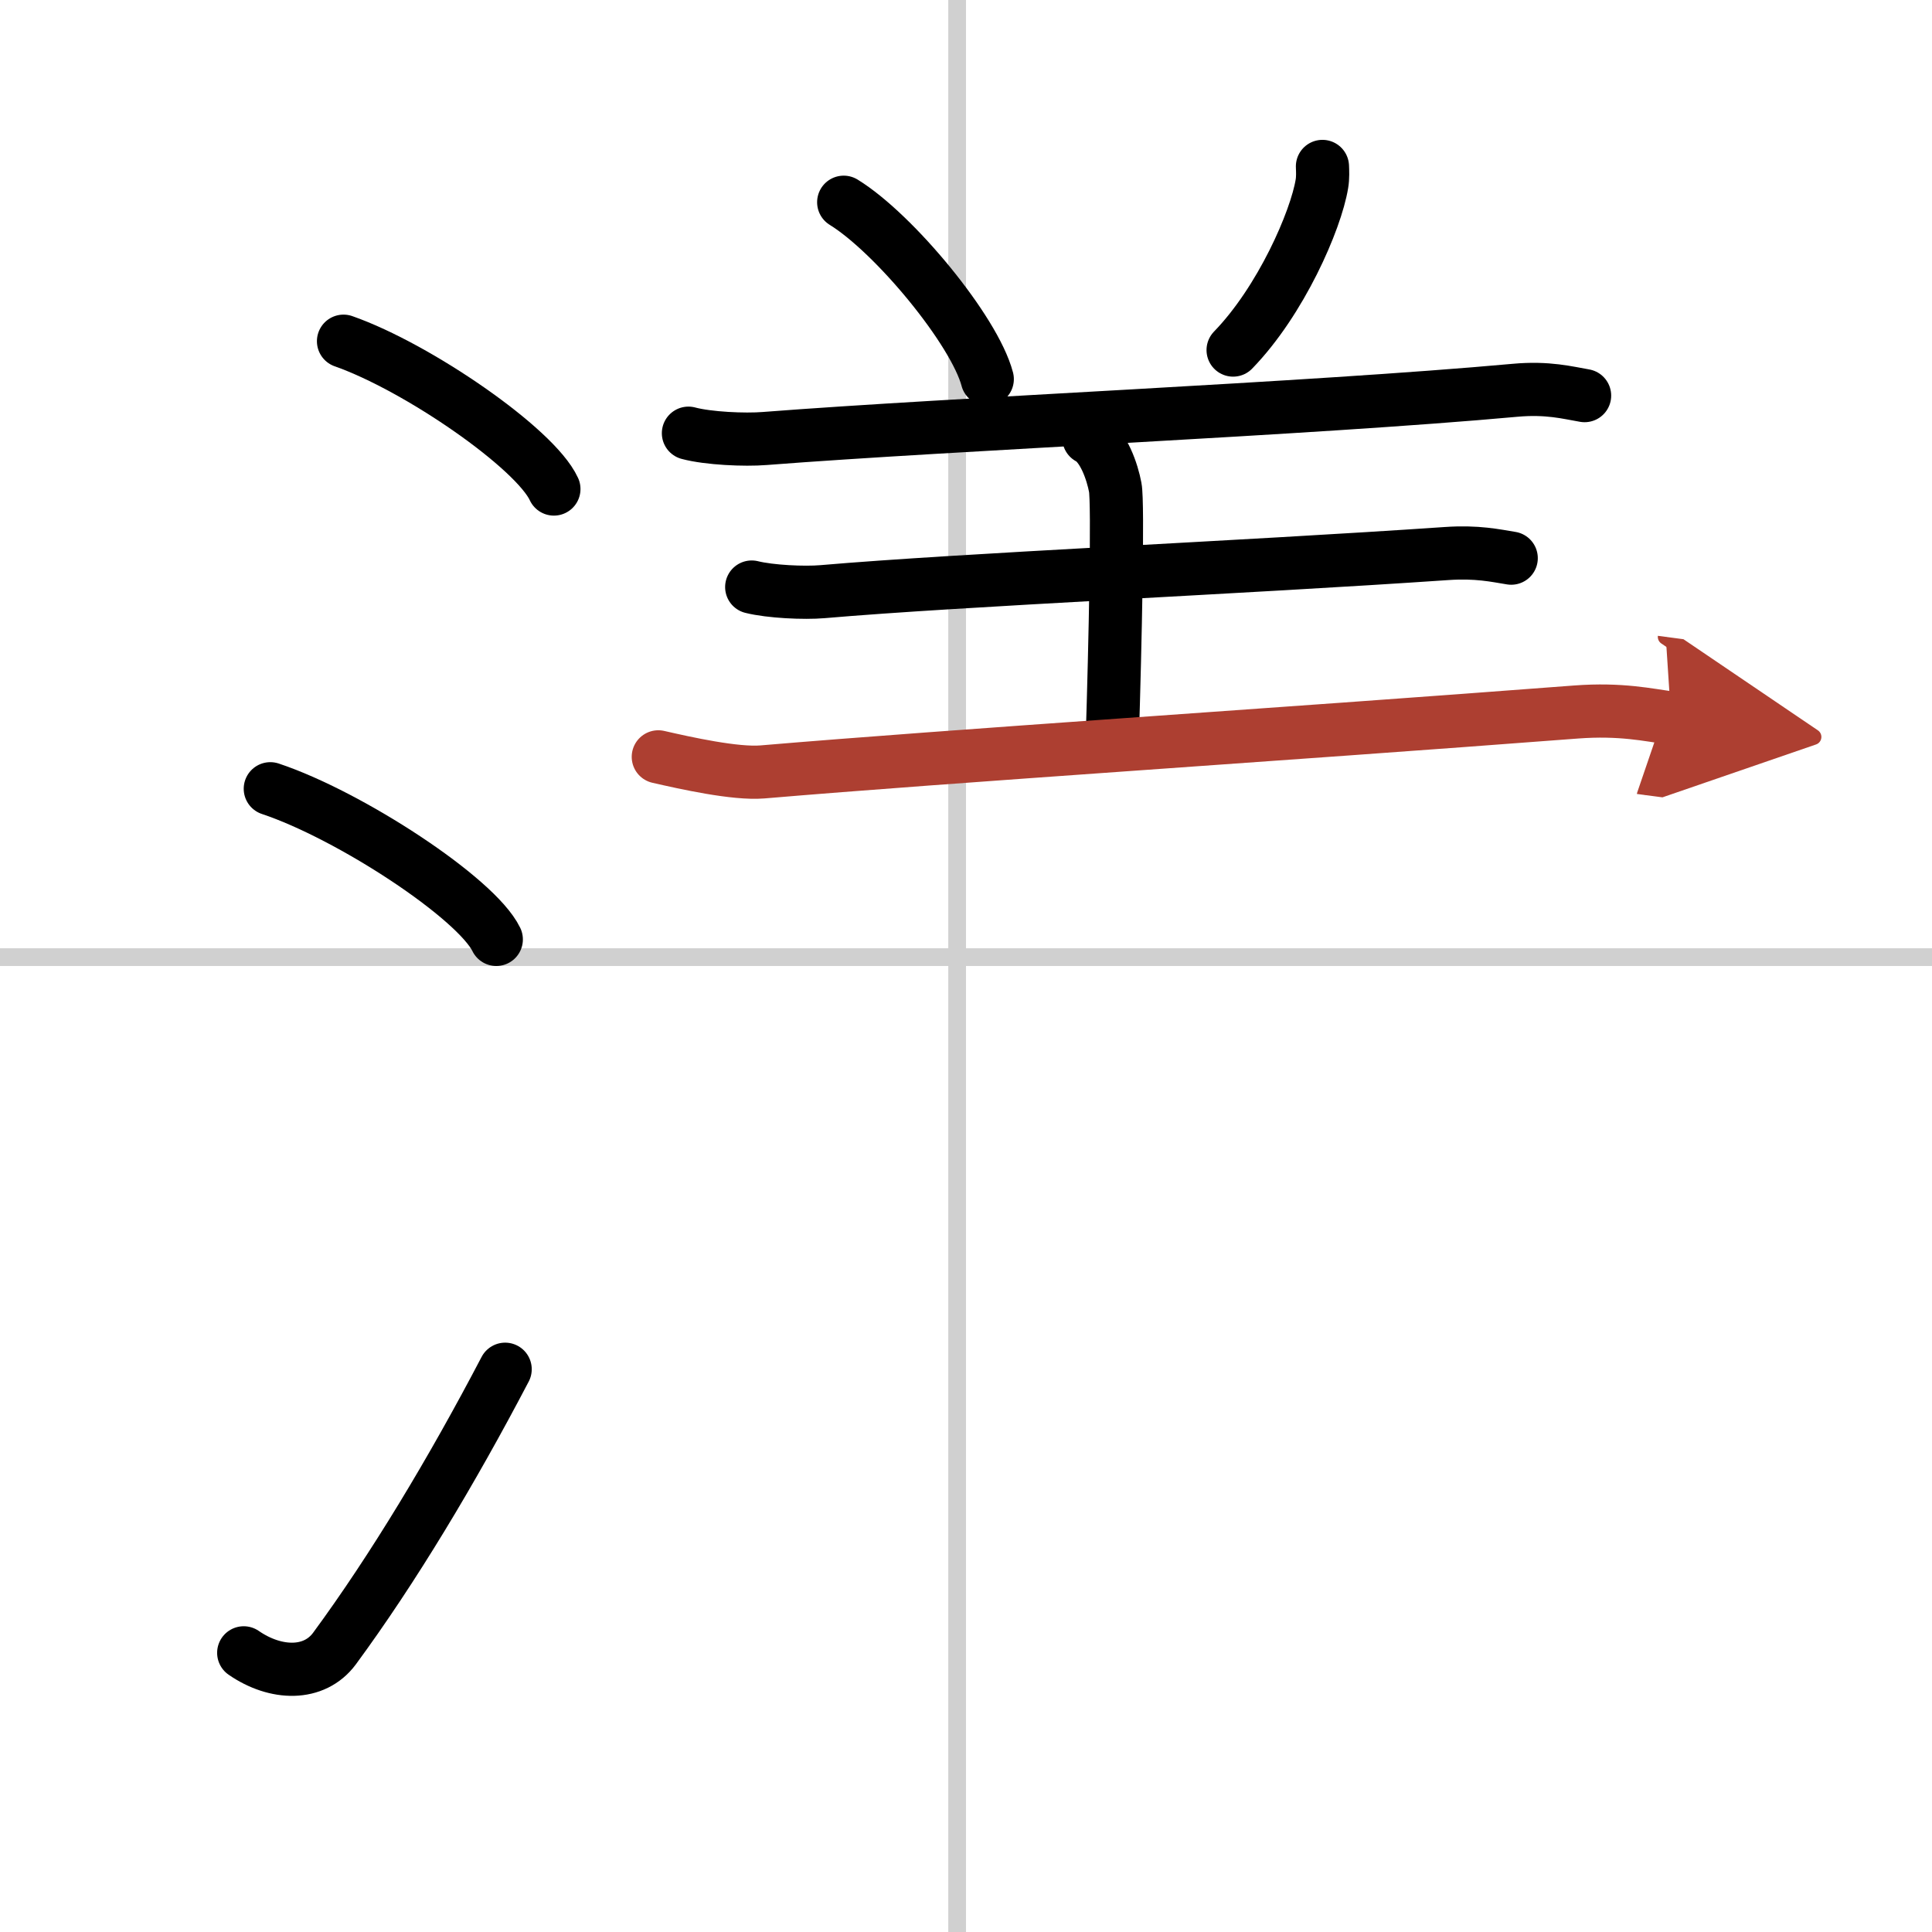
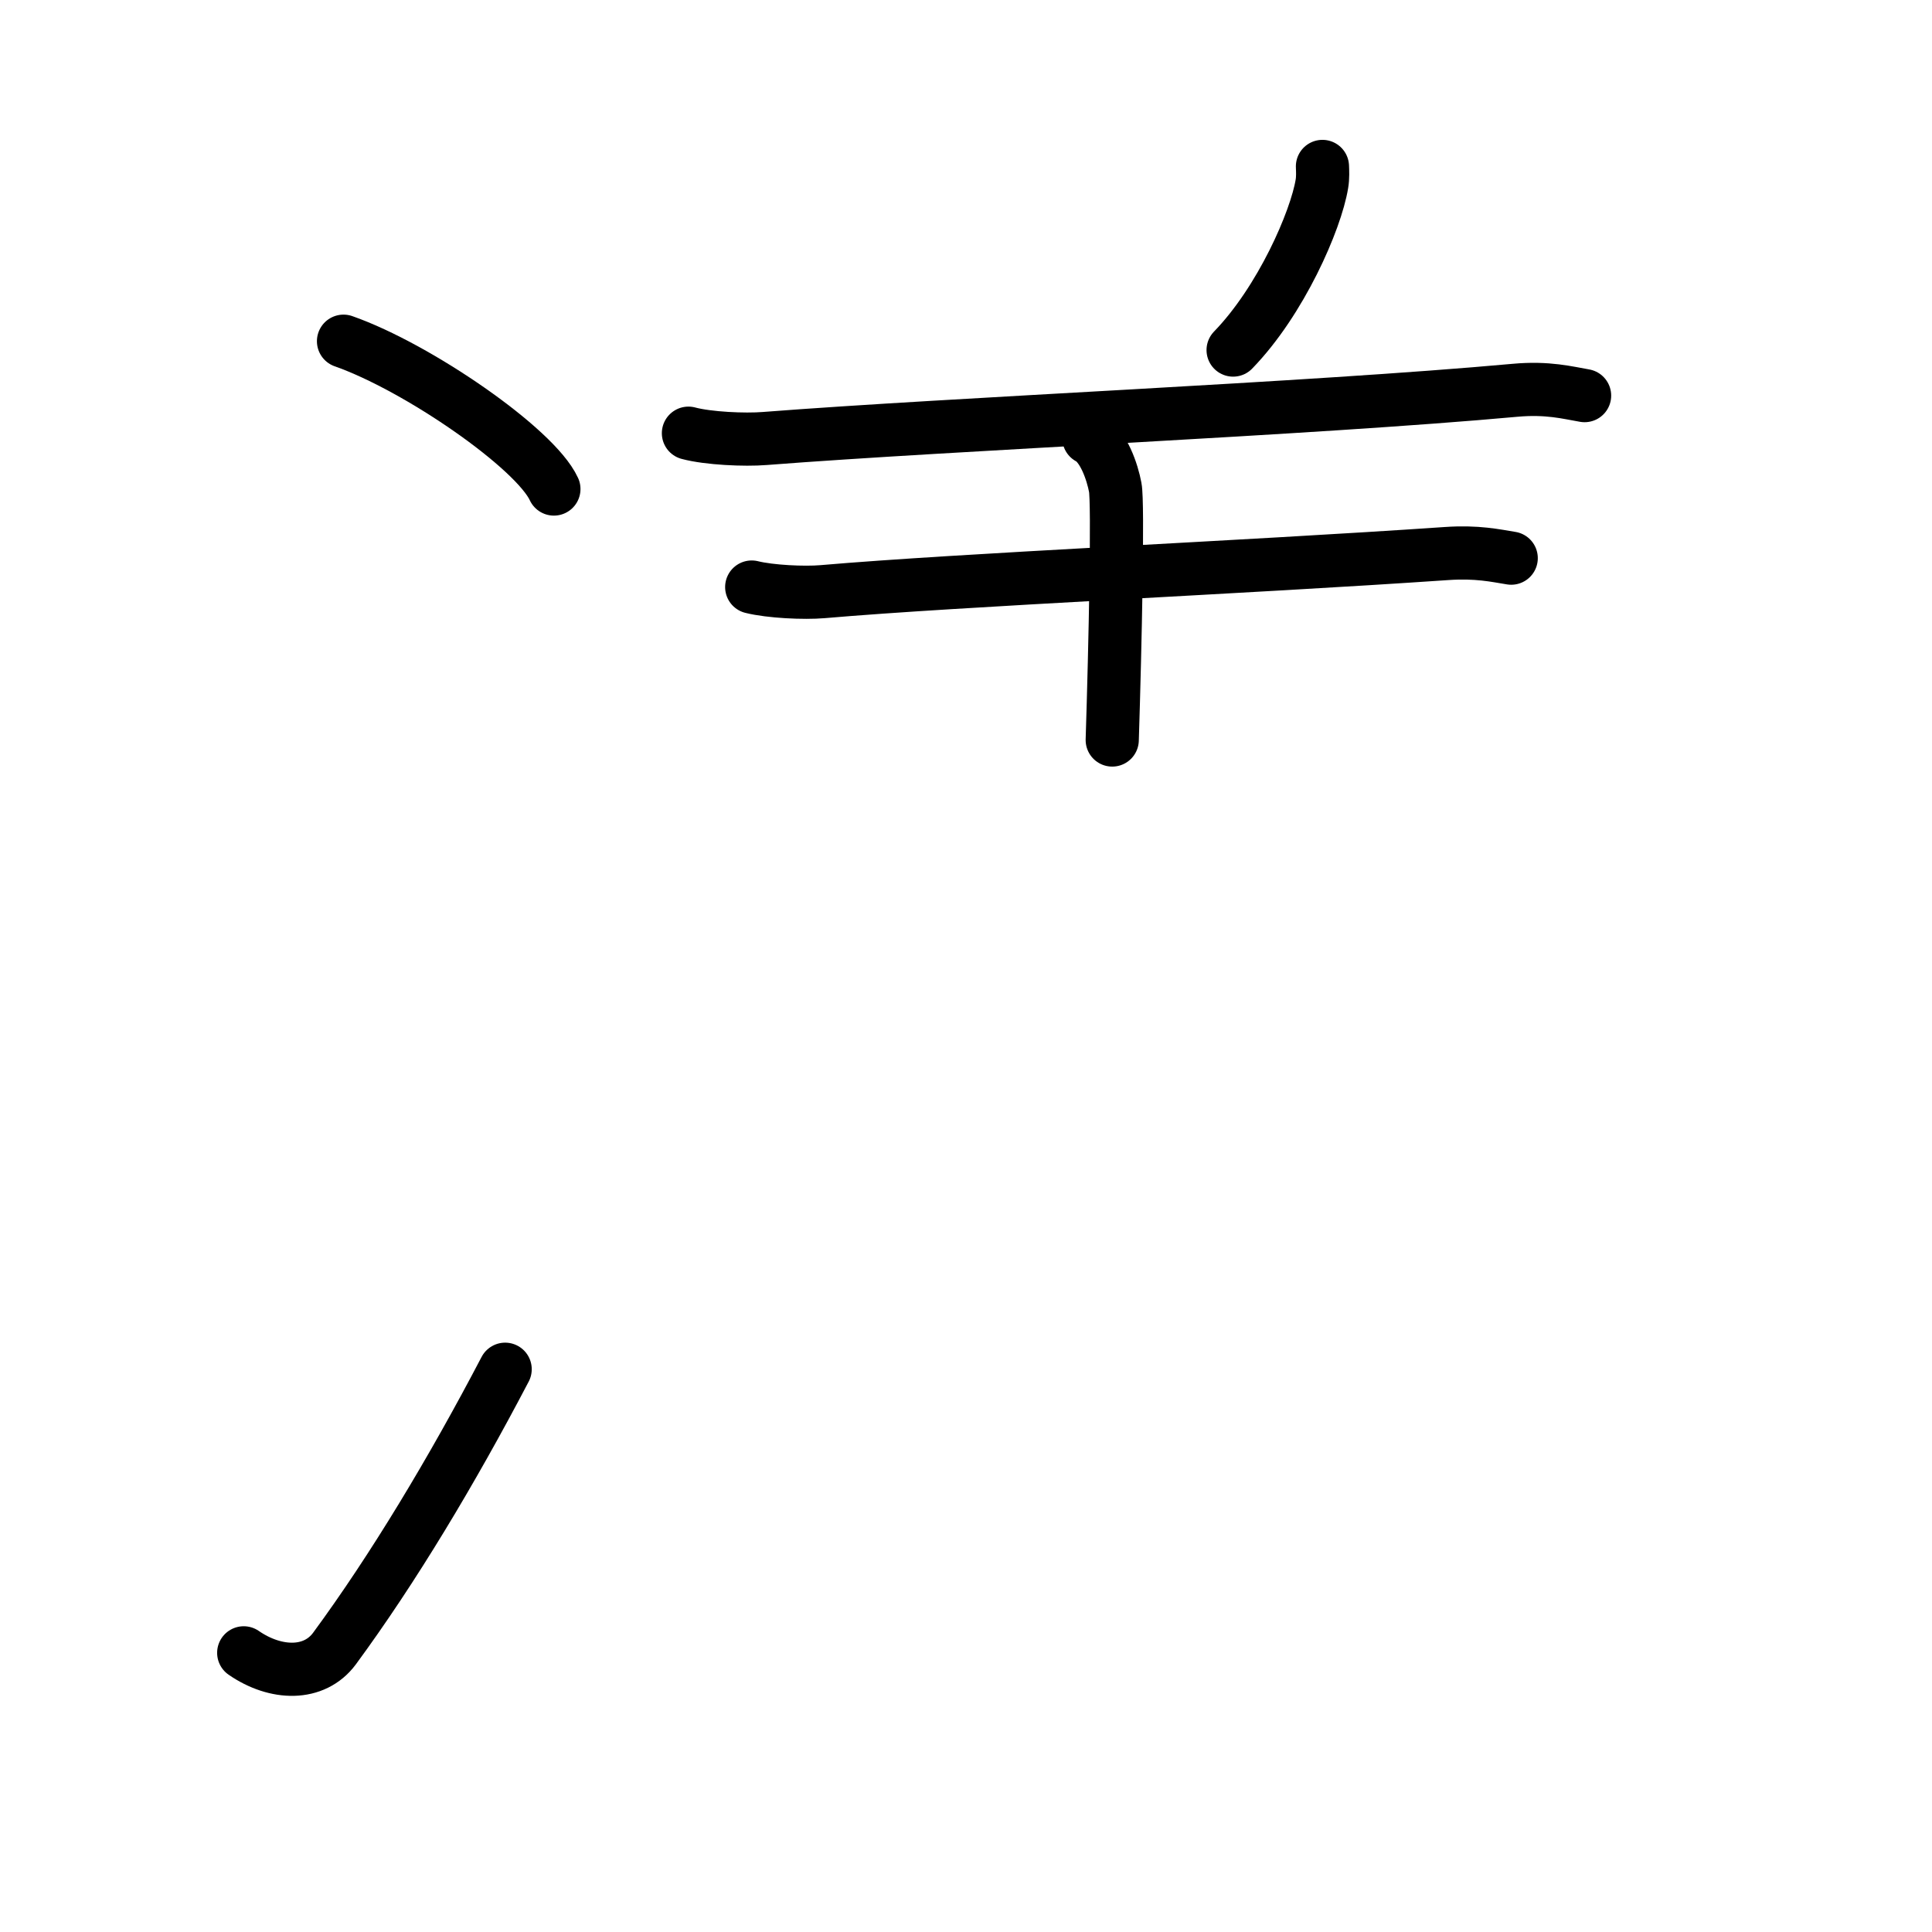
<svg xmlns="http://www.w3.org/2000/svg" width="400" height="400" viewBox="0 0 109 109">
  <defs>
    <marker id="a" markerWidth="4" orient="auto" refX="1" refY="5" viewBox="0 0 10 10">
      <polyline points="0 0 10 5 0 10 1 5" fill="#ad3f31" stroke="#ad3f31" />
    </marker>
  </defs>
  <g fill="none" stroke="#000" stroke-linecap="round" stroke-linejoin="round" stroke-width="3">
    <rect width="100%" height="100%" fill="#fff" stroke="#fff" />
-     <line x1="54" x2="54" y2="109" stroke="#d0d0d0" stroke-width="1" />
-     <line x2="109" y1="54" y2="54" stroke="#d0d0d0" stroke-width="1" />
    <path d="m19.38 19.25c4.19 1.47 10.82 6.05 11.87 8.34" />
-     <path d="M15.25,44.5C19.75,46,26.87,50.67,28,53" />
    <path d="m13.75 93.25c1.81 1.25 3.98 1.3 5.12-0.24 3.31-4.5 6.62-10.01 9.63-15.76" />
-     <path d="m47.6 11.41c2.86 1.76 7.38 7.24 8.1 9.98" />
    <path d="m74.61 9.39c0.01 0.24 0.03 0.63-0.03 0.98-0.34 2.07-2.31 6.6-5.01 9.38" />
    <path d="m38.84 24.44c1.12 0.3 3.18 0.39 4.3 0.3 10.81-0.84 30.65-1.66 42.33-2.72 1.85-0.17 2.99 0.14 3.93 0.3" />
    <path d="m61.43 24.71c0.83 0.43 1.33 1.93 1.49 2.79 0.17 0.86 0 8.89-0.17 14.25" />
    <path d="m42.41 33.12c1.04 0.26 2.96 0.35 4 0.26 7.88-0.68 23.68-1.36 35.2-2.15 1.73-0.12 2.78 0.12 3.65 0.26" />
-     <path d="m37.14 42.7c1.53 0.35 4.35 0.98 5.88 0.85 10.86-0.92 28.49-2.05 45.9-3.38 2.54-0.19 4.08 0.17 5.36 0.34" marker-end="url(#a)" stroke="#ad3f31" />
  </g>
</svg>